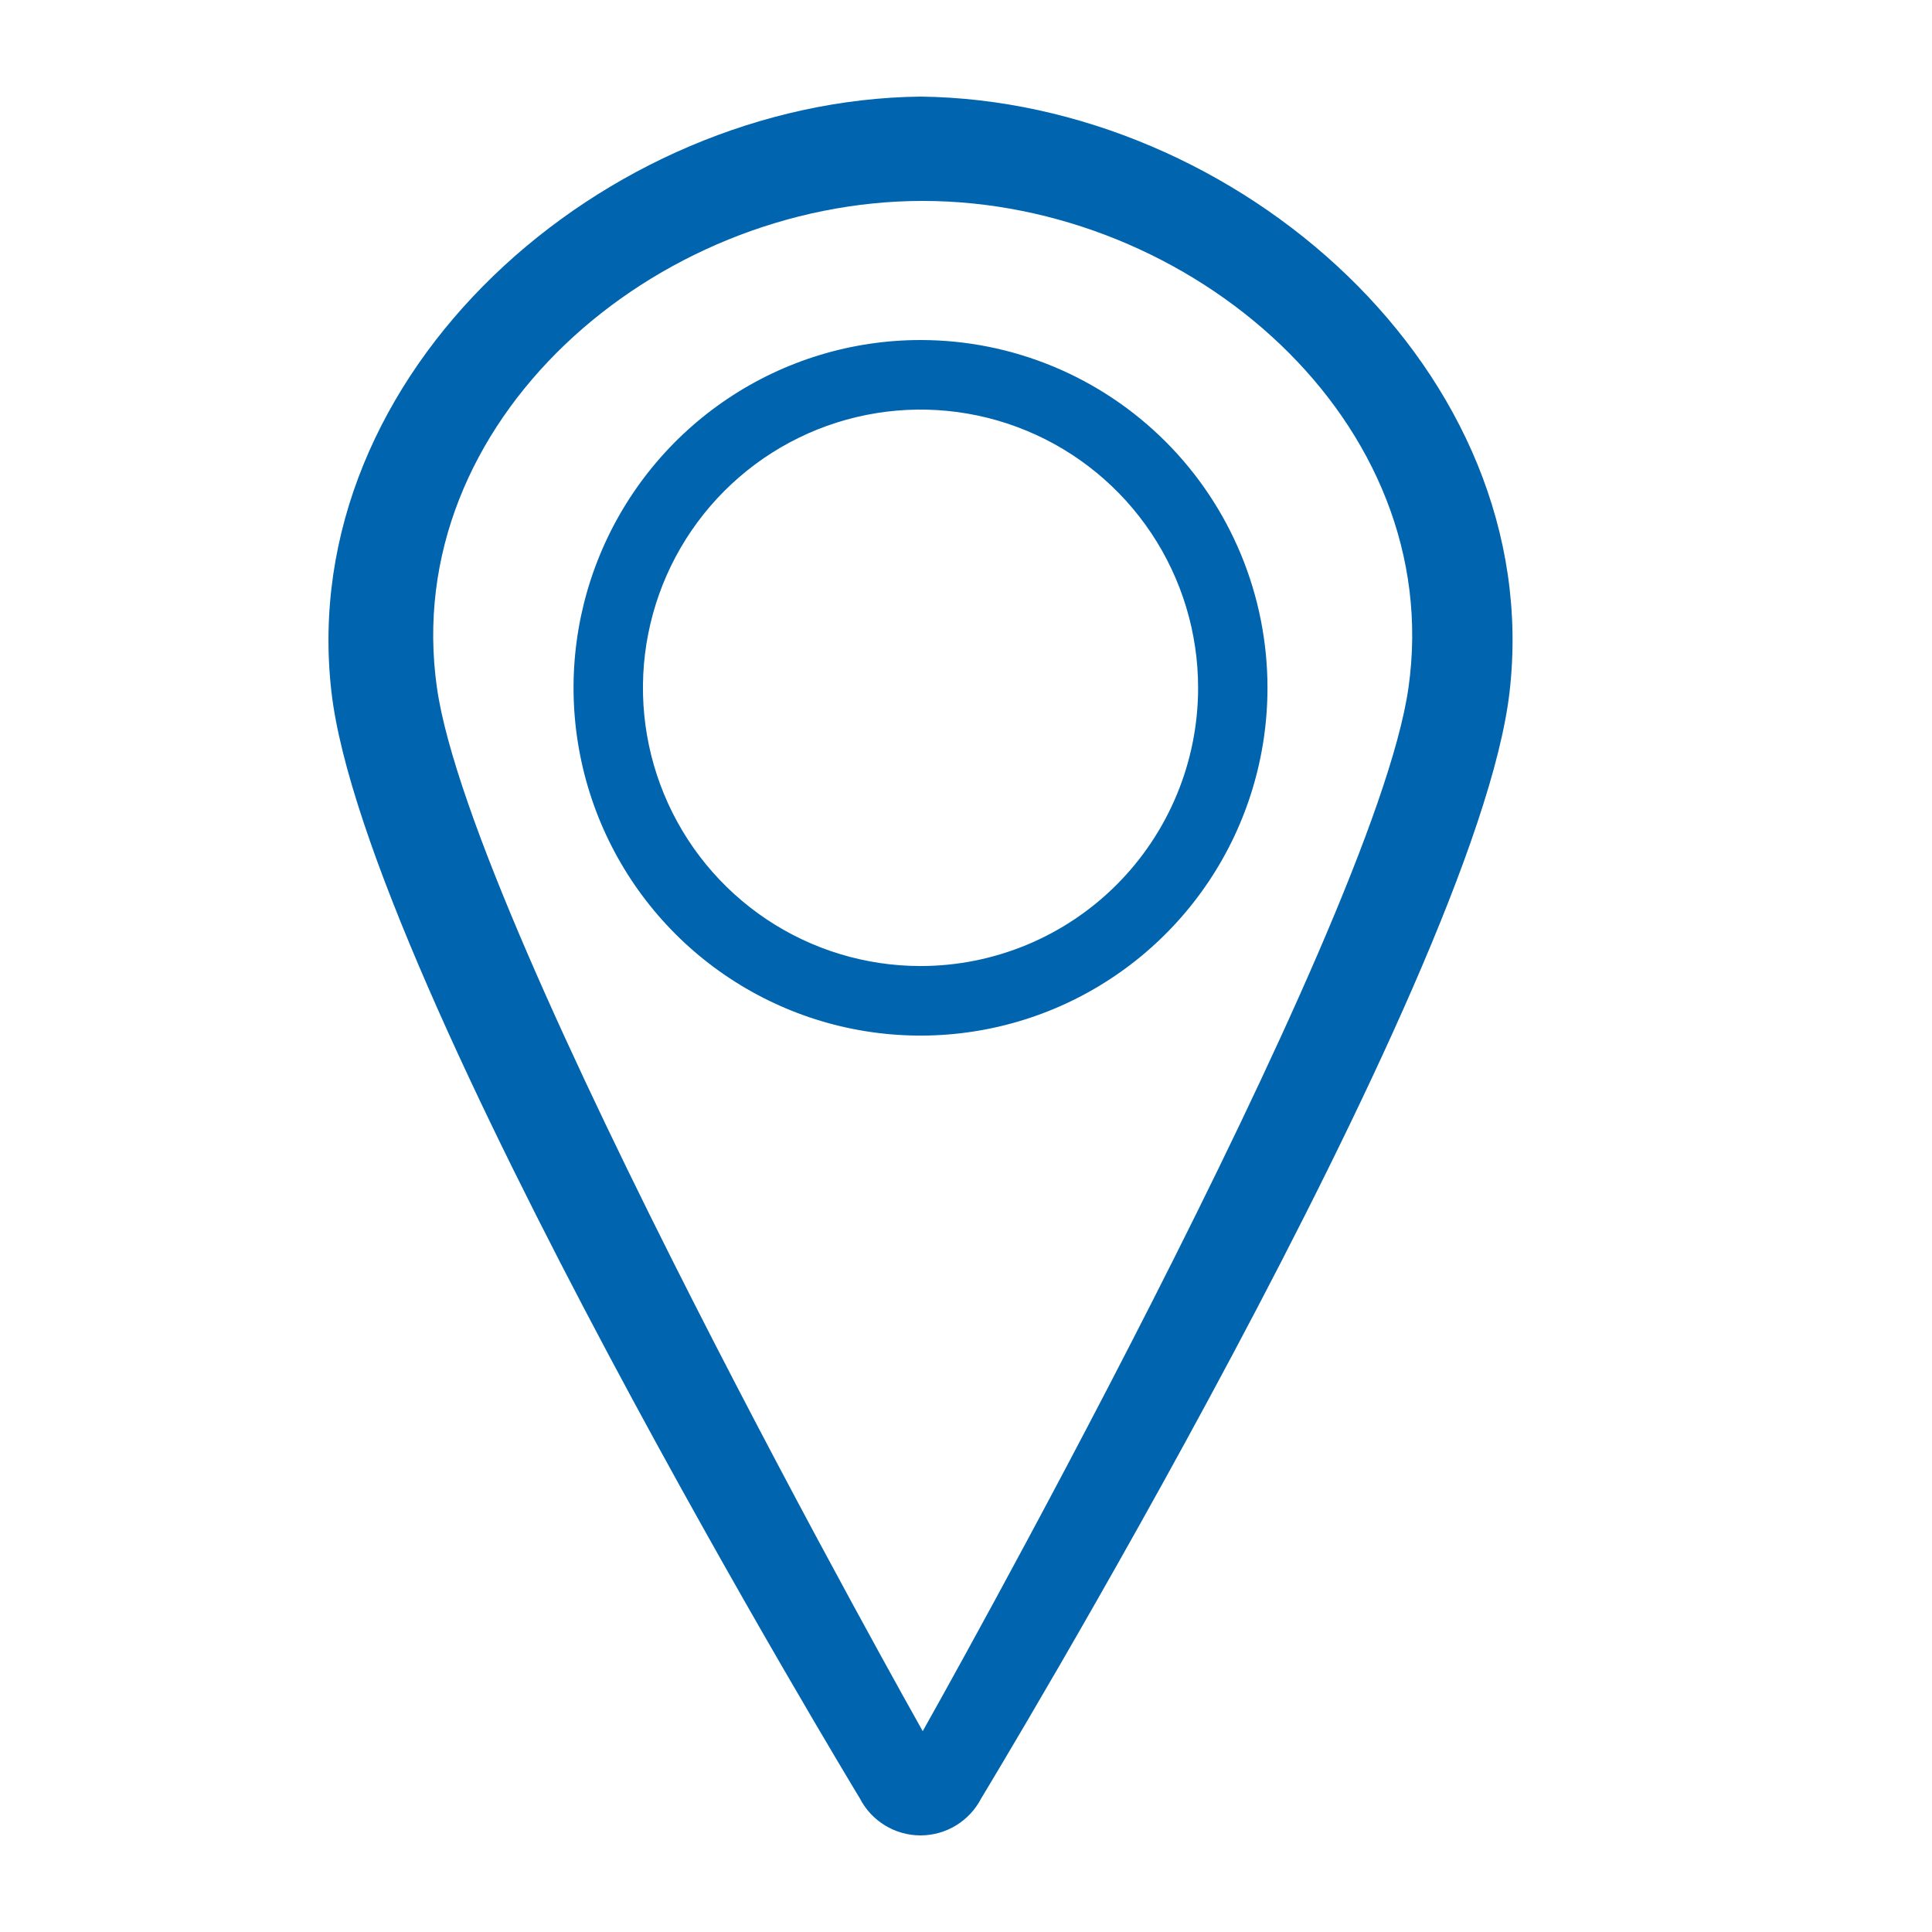
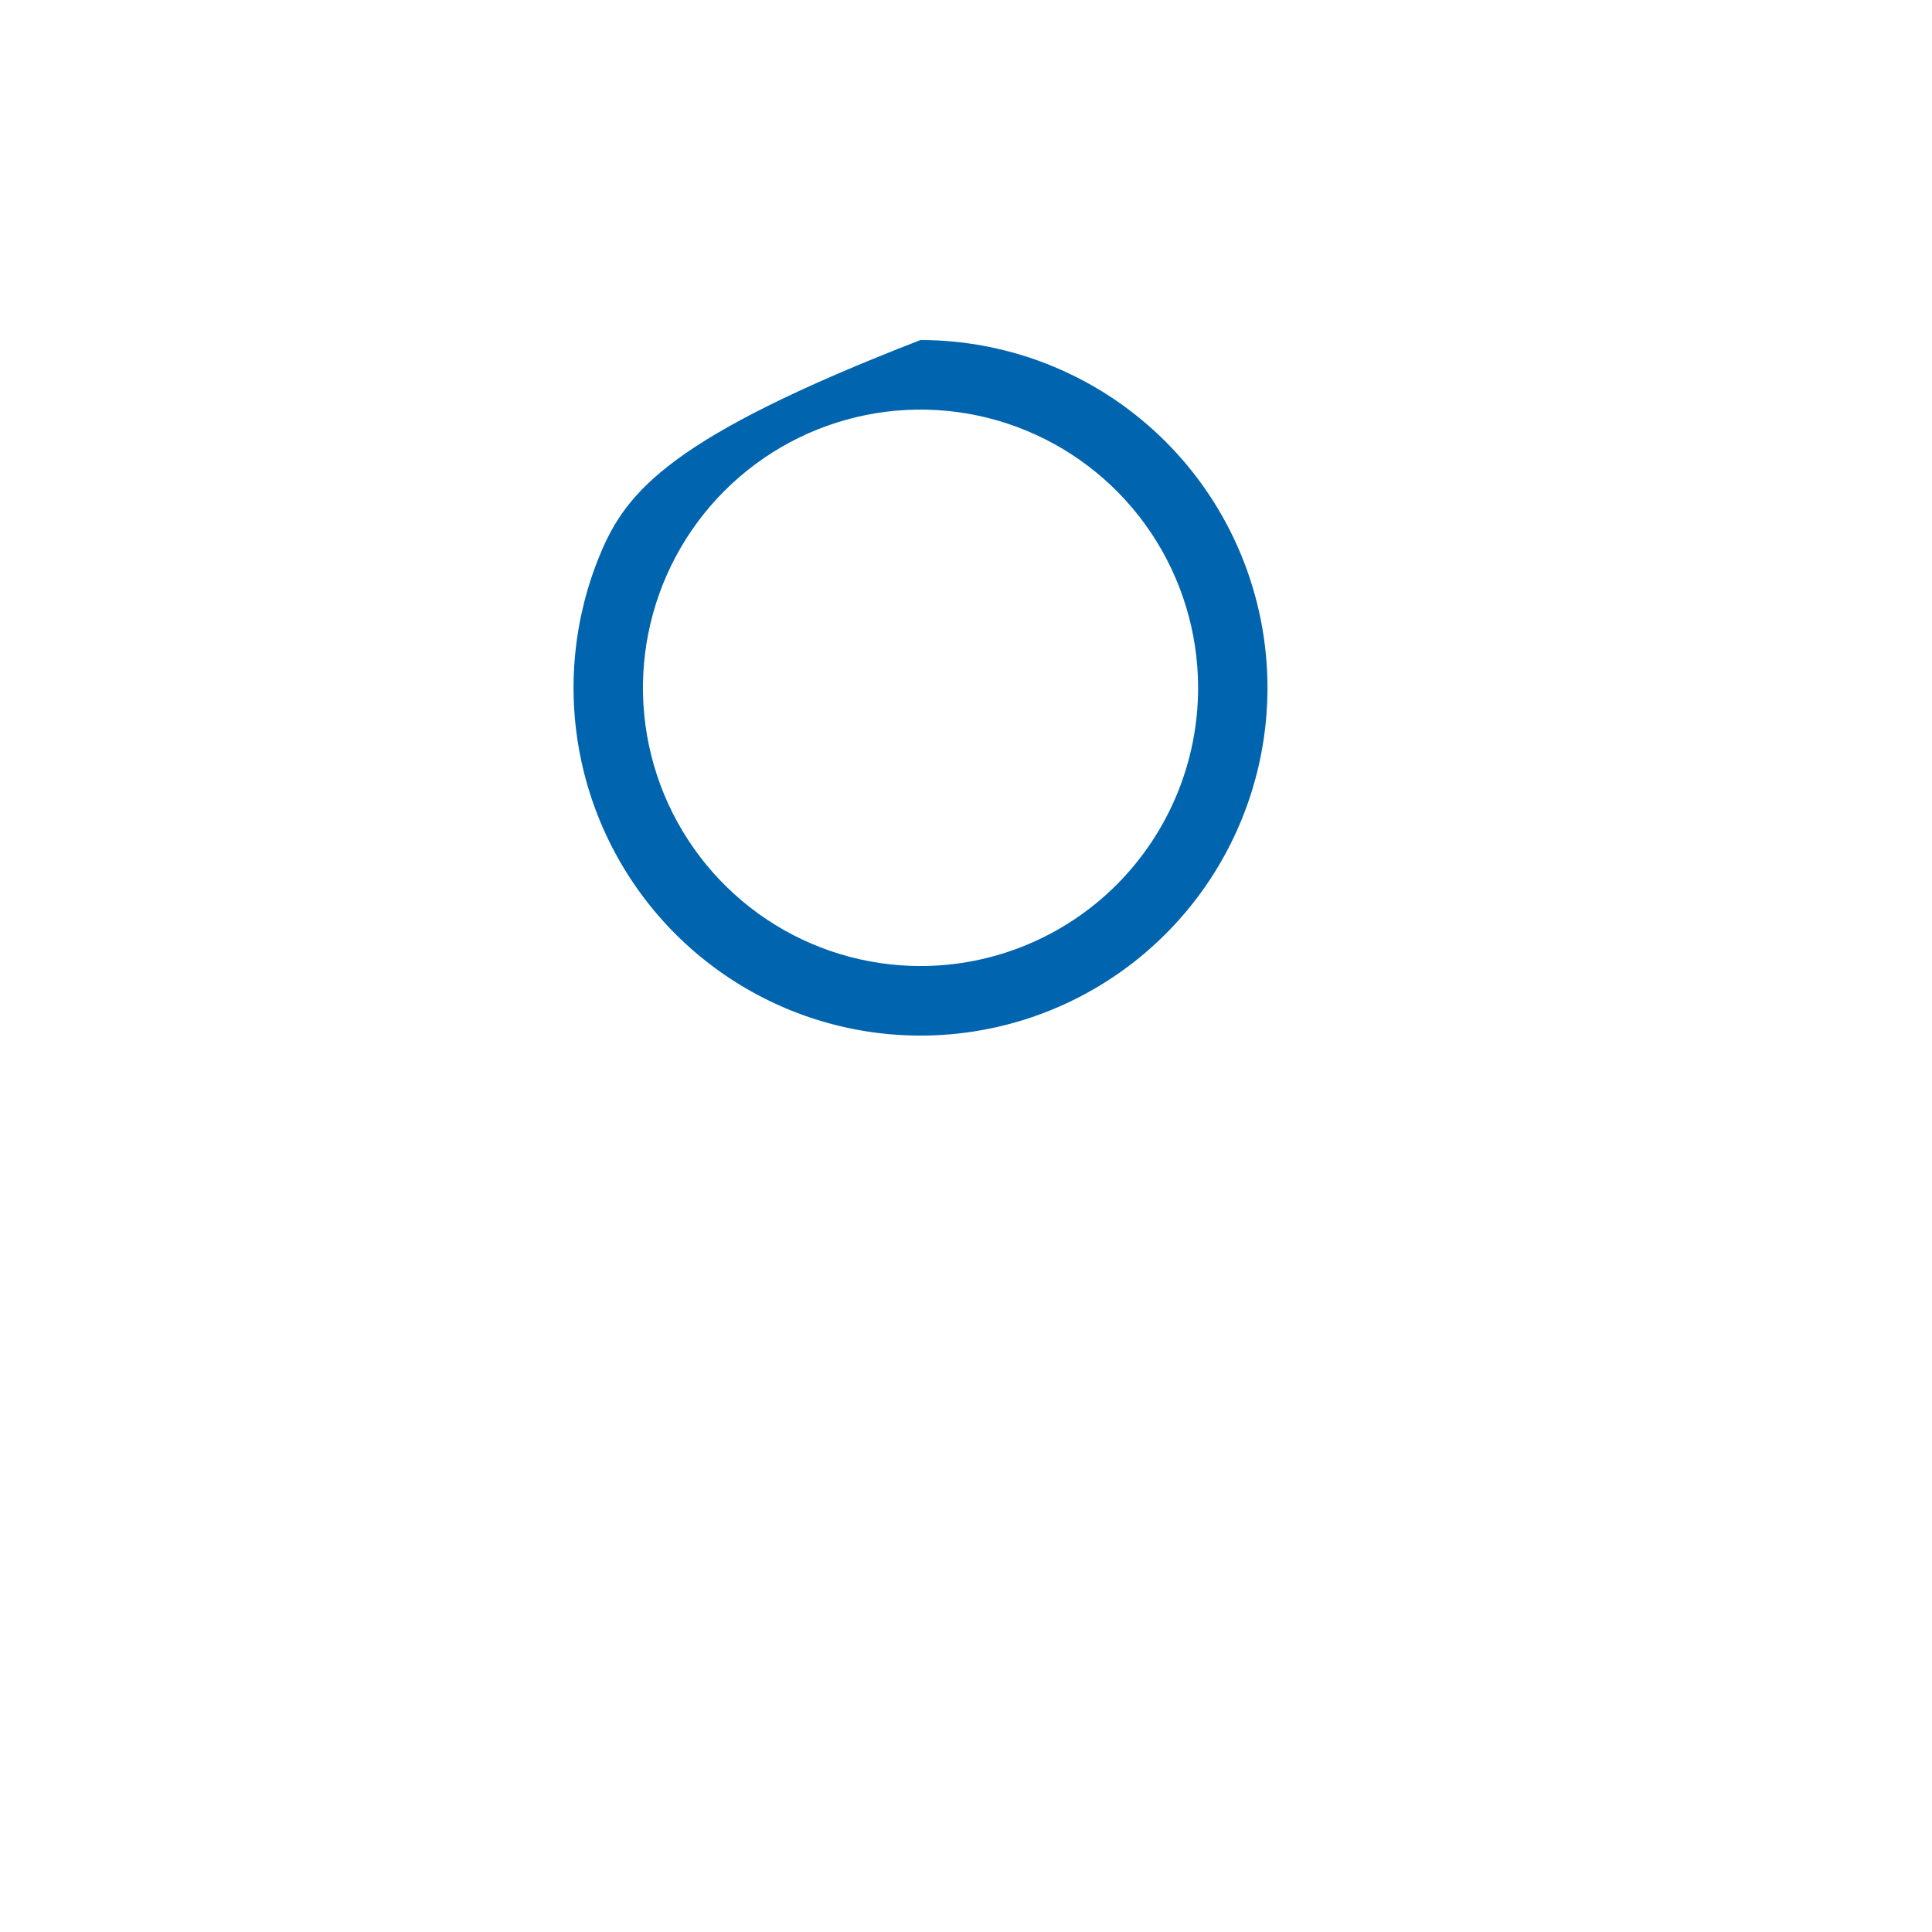
<svg xmlns="http://www.w3.org/2000/svg" width="65" height="65" viewBox="0 0 65 65" fill="none">
-   <path d="M30.97 3.25C20.328 3.374 9.915 12.518 11.151 23.278C12.271 33.039 28.927 60.502 28.927 60.502C29.12 60.878 29.413 61.193 29.773 61.413C30.134 61.634 30.548 61.75 30.97 61.75C31.392 61.75 31.805 61.634 32.166 61.413C32.526 61.193 32.819 60.878 33.013 60.502C33.013 60.502 49.669 33.039 50.788 23.278C52.024 12.518 41.611 3.374 30.97 3.25ZM31.044 58.243C31.044 58.243 15.868 31.332 14.701 23.141C13.424 14.185 22.02 6.76 31.044 6.76C40.067 6.76 48.663 14.185 47.386 23.141C46.219 31.332 31.044 58.243 31.044 58.243Z" fill="#0064AF" />
-   <path d="M30.97 11.44C28.661 11.44 26.404 12.126 24.484 13.412C22.565 14.698 21.069 16.525 20.185 18.663C19.301 20.801 19.07 23.154 19.521 25.423C19.971 27.693 21.083 29.778 22.715 31.414C24.348 33.051 26.428 34.165 28.692 34.617C30.957 35.068 33.304 34.836 35.437 33.951C37.57 33.065 39.393 31.565 40.676 29.641C41.959 27.717 42.643 25.455 42.643 23.141C42.643 20.038 41.413 17.061 39.224 14.867C37.035 12.673 34.066 11.44 30.97 11.44ZM30.97 32.501C29.123 32.501 27.317 31.952 25.782 30.924C24.246 29.895 23.049 28.433 22.342 26.723C21.635 25.012 21.45 23.13 21.811 21.314C22.171 19.499 23.06 17.831 24.366 16.522C25.672 15.213 27.336 14.321 29.148 13.96C30.959 13.599 32.837 13.784 34.544 14.493C36.25 15.201 37.709 16.401 38.735 17.94C39.761 19.48 40.309 21.289 40.309 23.141C40.309 25.623 39.325 28.004 37.573 29.76C35.822 31.515 33.447 32.501 30.97 32.501Z" fill="#0064AF" />
+   <path d="M30.97 11.44C22.565 14.698 21.069 16.525 20.185 18.663C19.301 20.801 19.07 23.154 19.521 25.423C19.971 27.693 21.083 29.778 22.715 31.414C24.348 33.051 26.428 34.165 28.692 34.617C30.957 35.068 33.304 34.836 35.437 33.951C37.57 33.065 39.393 31.565 40.676 29.641C41.959 27.717 42.643 25.455 42.643 23.141C42.643 20.038 41.413 17.061 39.224 14.867C37.035 12.673 34.066 11.44 30.97 11.44ZM30.97 32.501C29.123 32.501 27.317 31.952 25.782 30.924C24.246 29.895 23.049 28.433 22.342 26.723C21.635 25.012 21.45 23.13 21.811 21.314C22.171 19.499 23.06 17.831 24.366 16.522C25.672 15.213 27.336 14.321 29.148 13.96C30.959 13.599 32.837 13.784 34.544 14.493C36.25 15.201 37.709 16.401 38.735 17.94C39.761 19.48 40.309 21.289 40.309 23.141C40.309 25.623 39.325 28.004 37.573 29.76C35.822 31.515 33.447 32.501 30.97 32.501Z" fill="#0064AF" />
</svg>